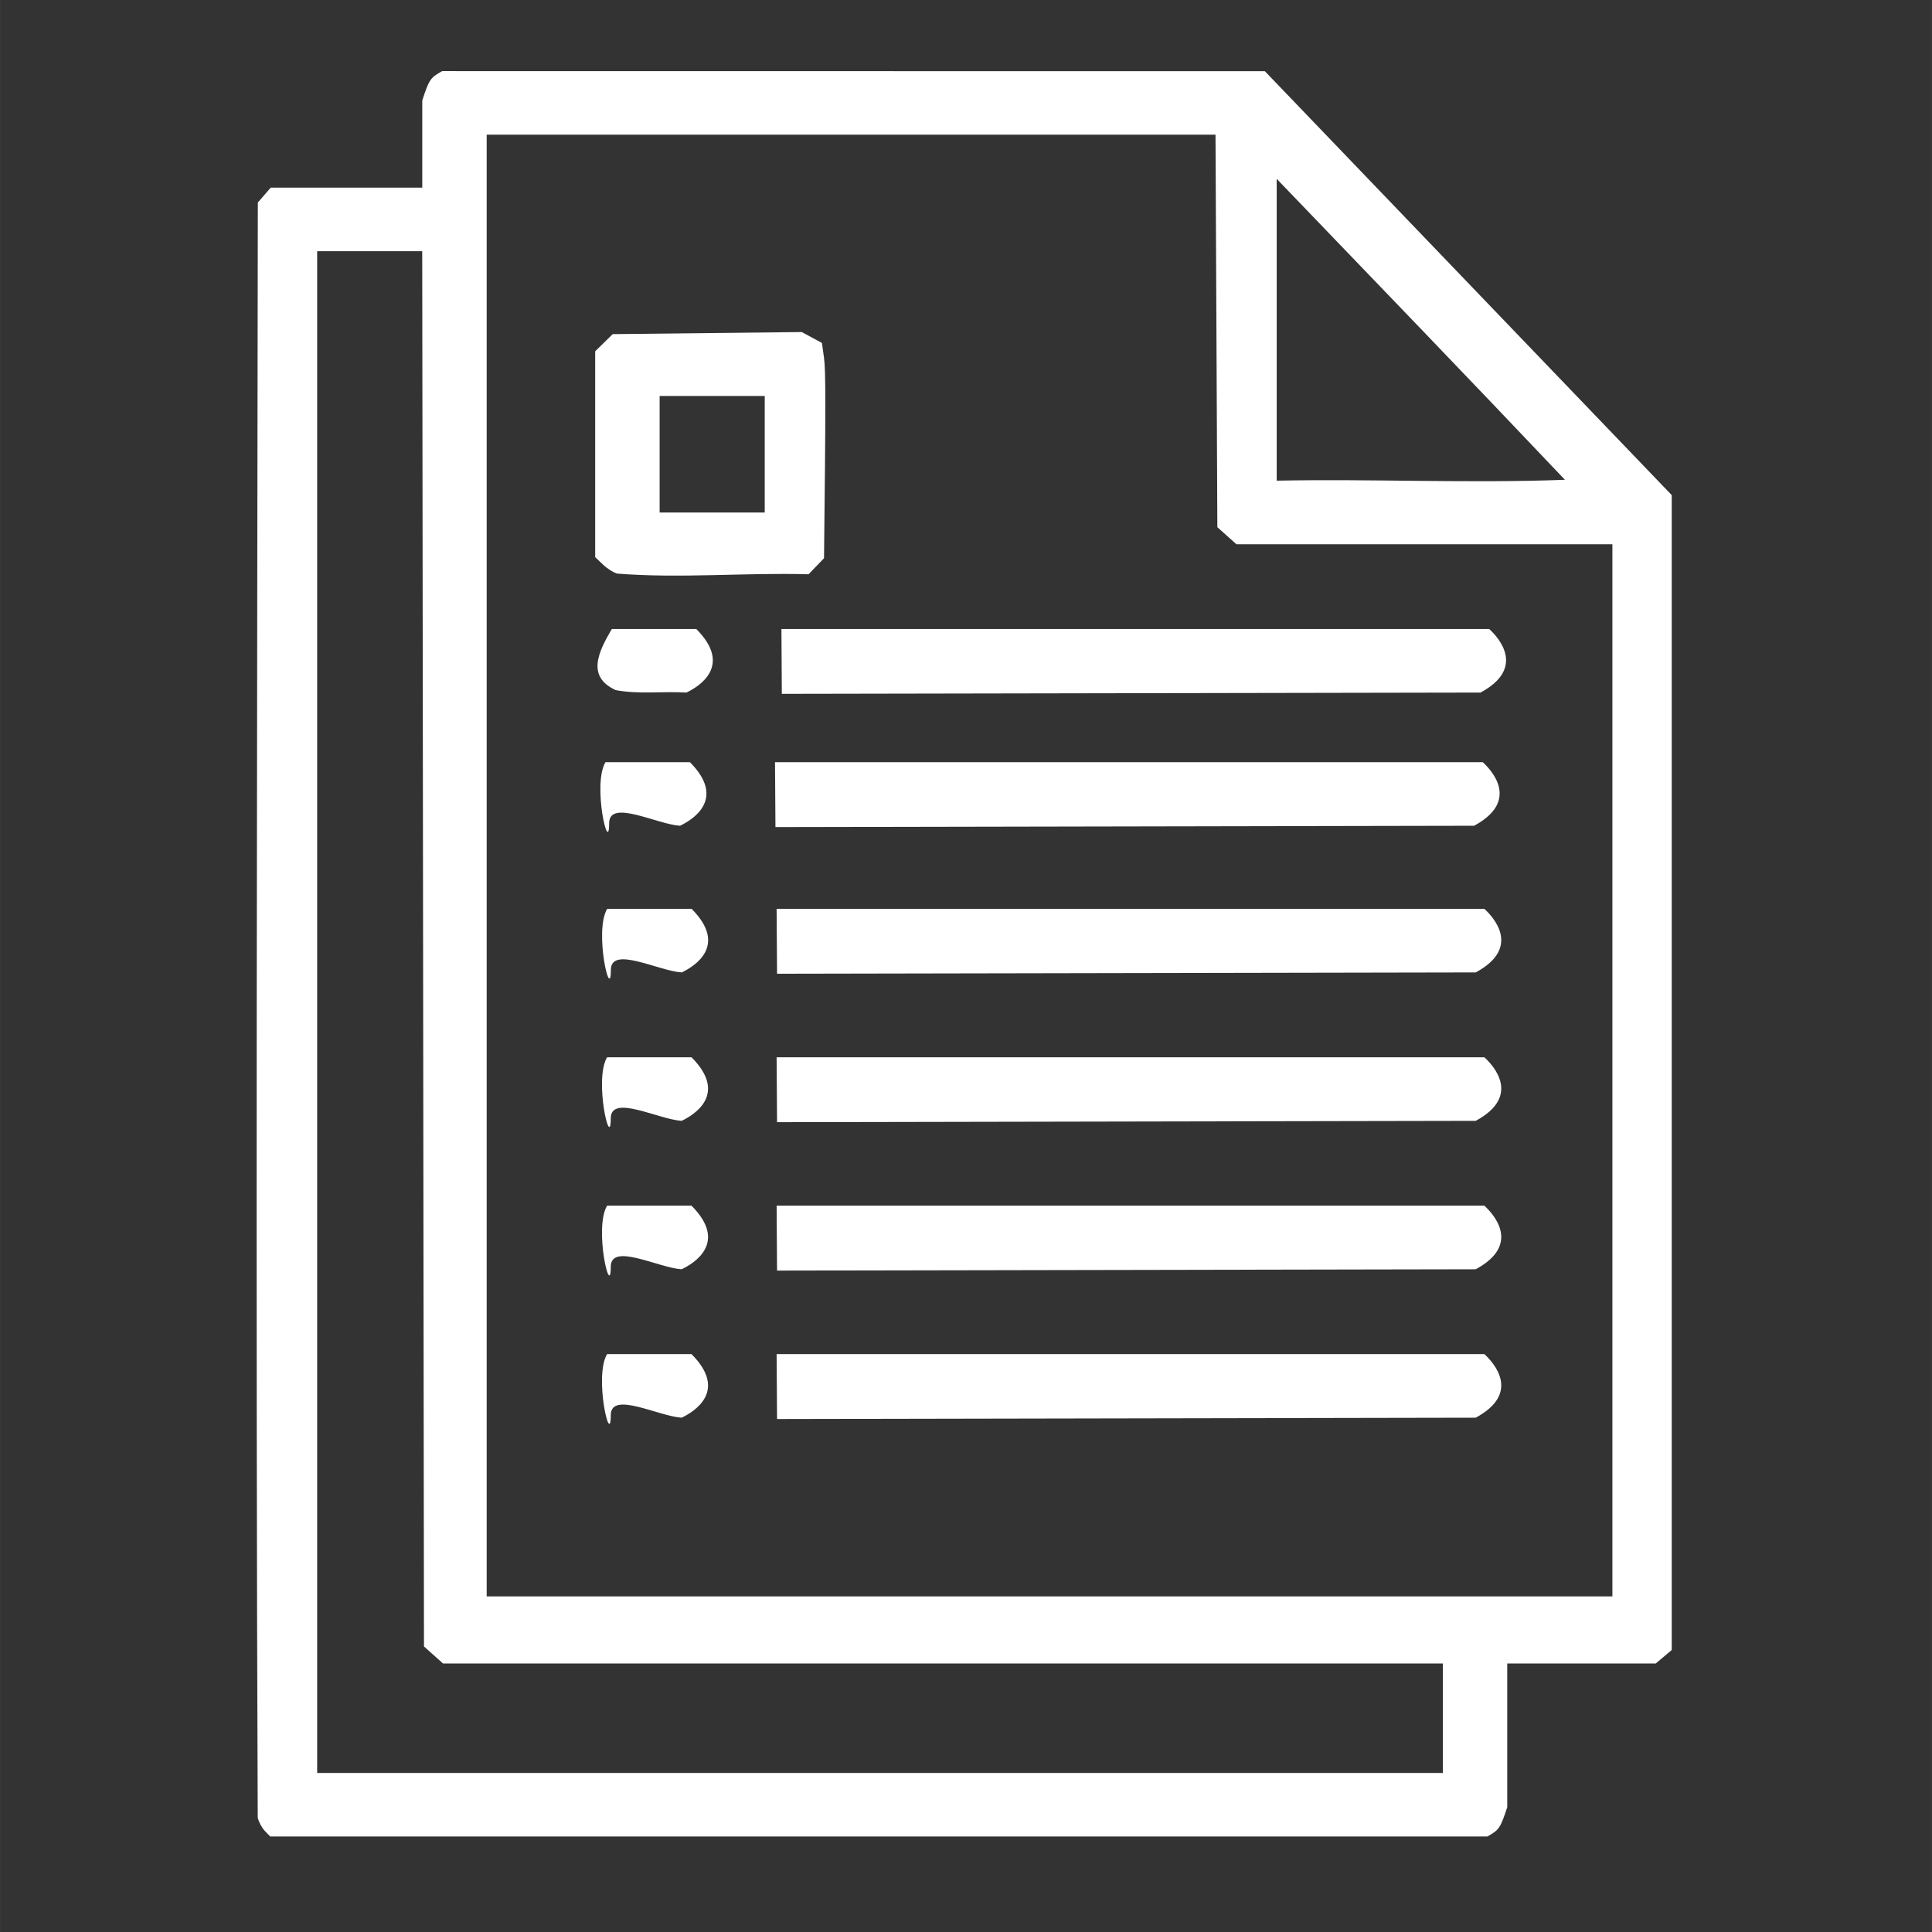
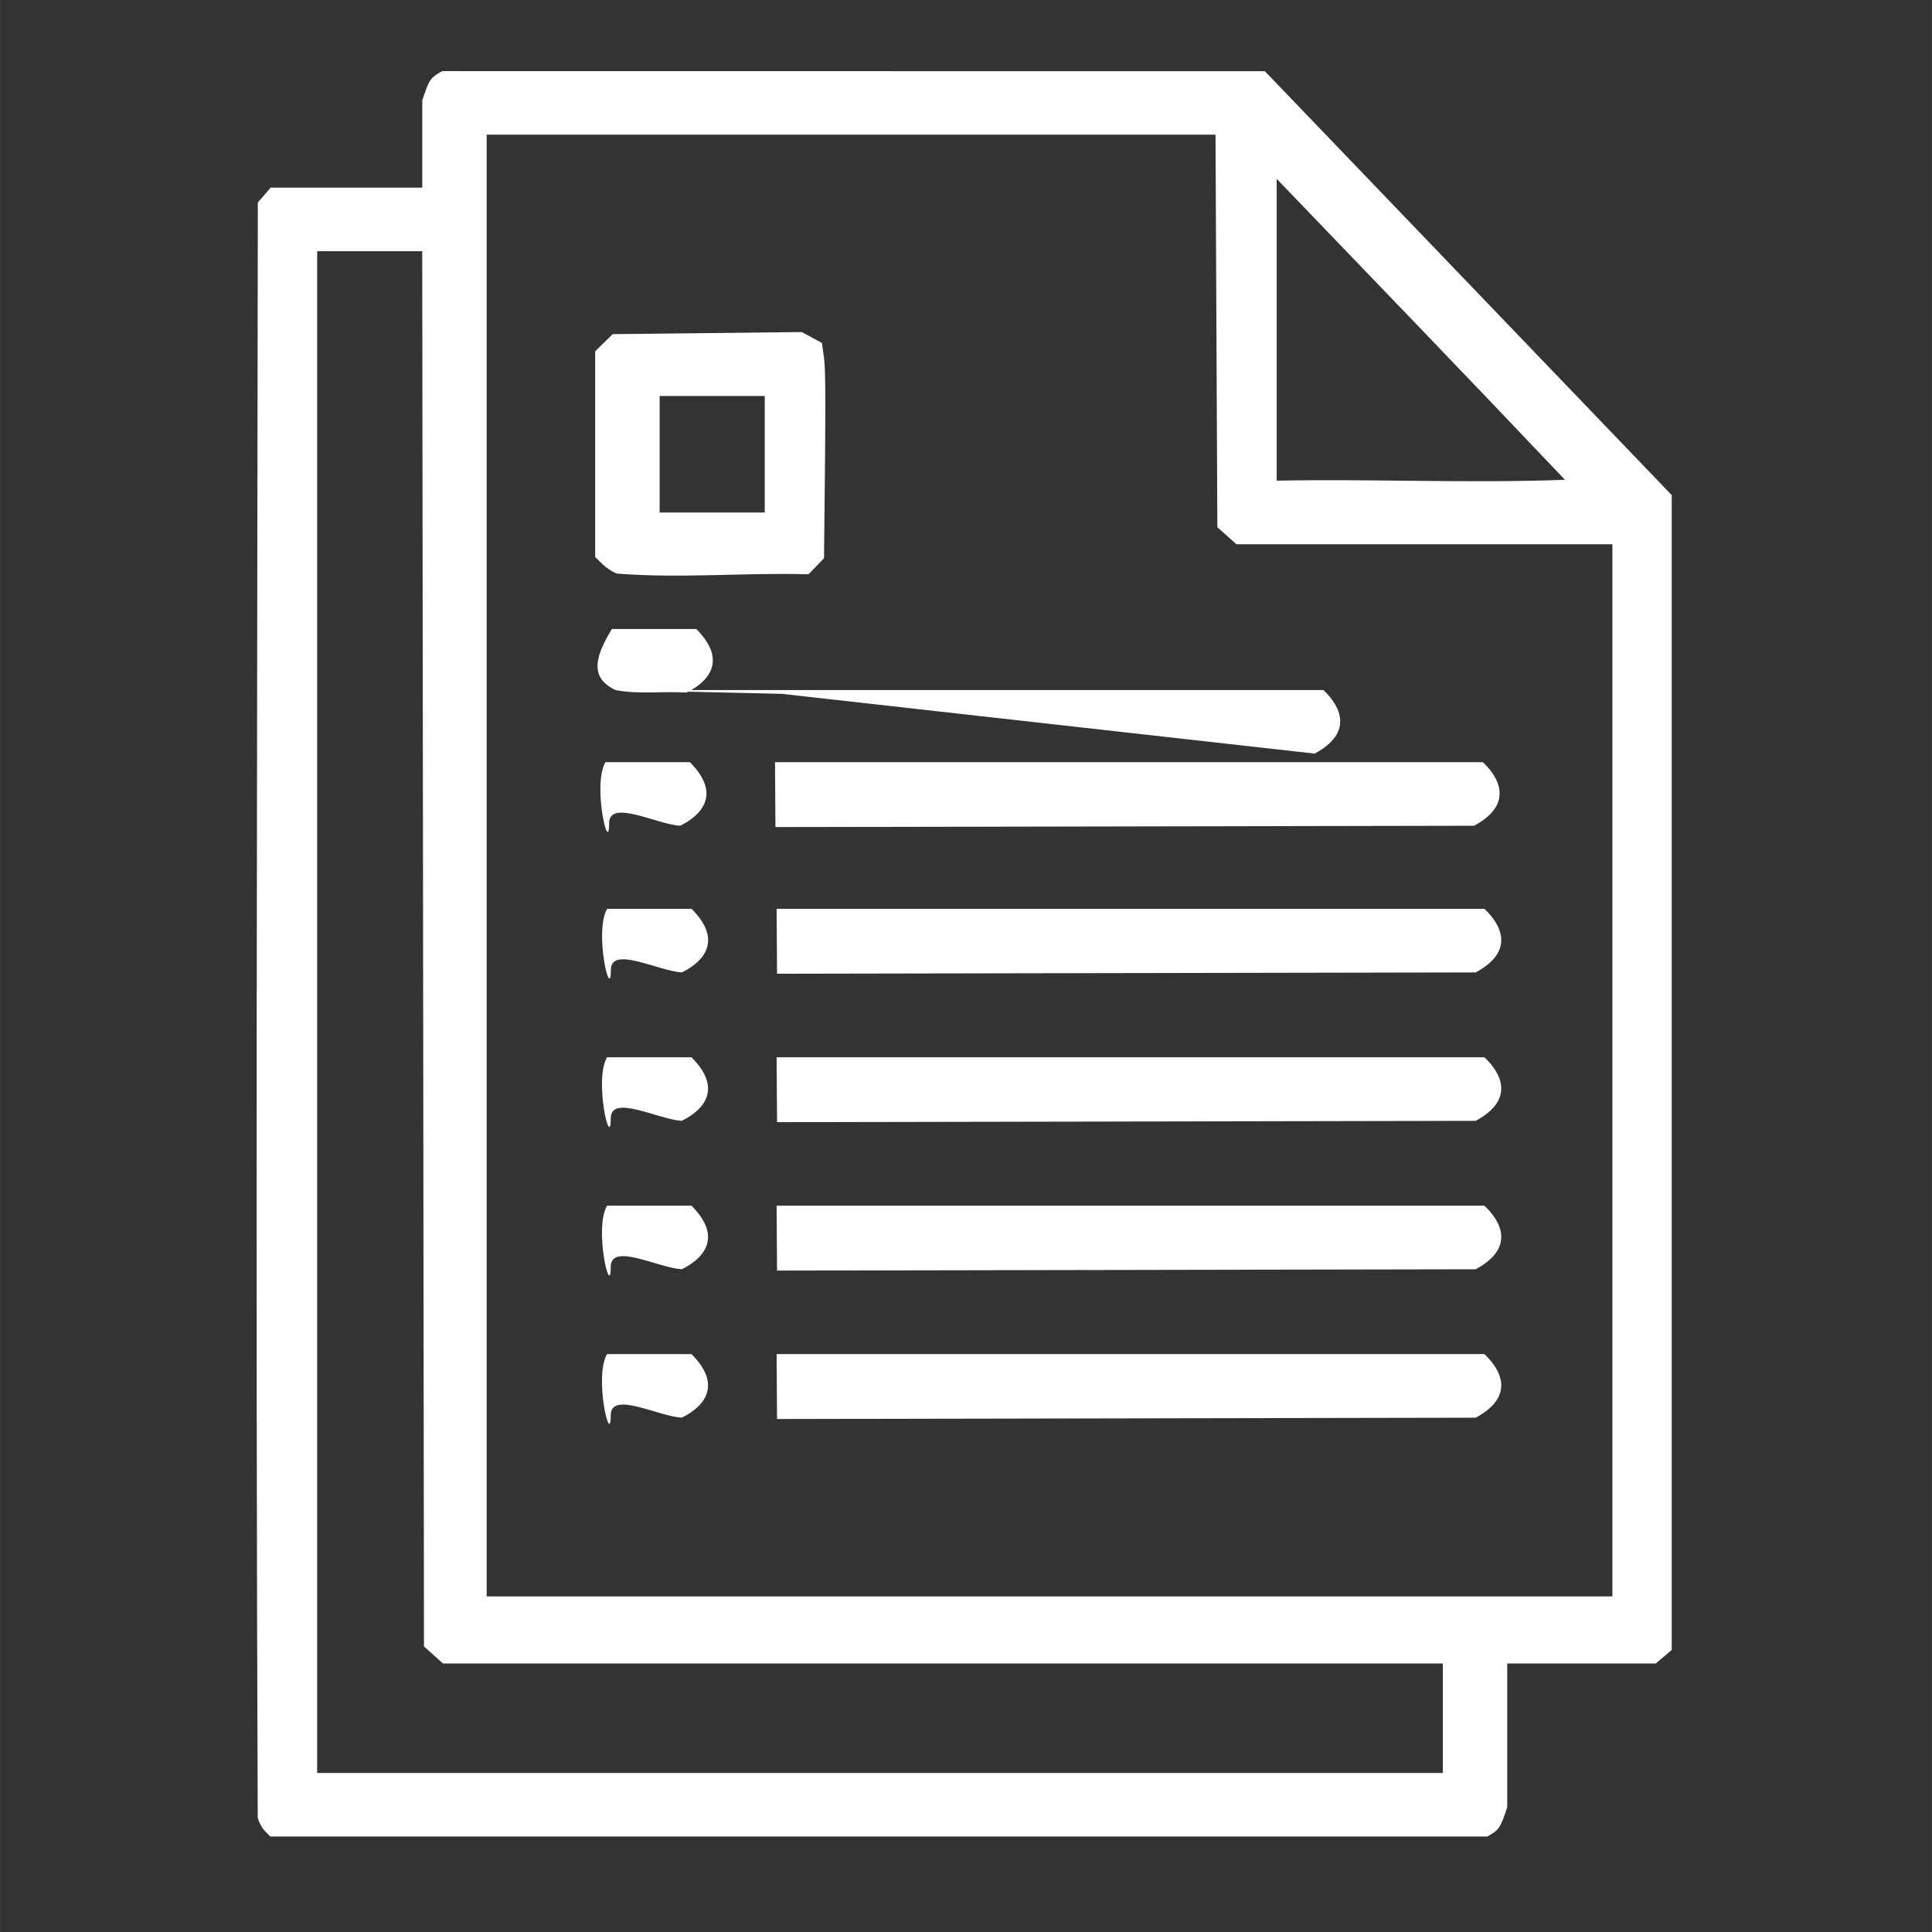
<svg xmlns="http://www.w3.org/2000/svg" xmlns:ns1="http://www.inkscape.org/namespaces/inkscape" xmlns:ns2="http://sodipodi.sourceforge.net/DTD/sodipodi-0.dtd" width="150" height="150" viewBox="0 0 39.687 39.688" version="1.1" id="svg1" ns1:version="1.3.2 (091e20e, 2023-11-25, custom)" ns2:docname="icon_document_white.svg" xml:space="preserve">
  <rect x="0" y="0" width="39.687" height="39.688" fill="#333333" stroke="none" />
  <ns2:namedview id="namedview1" pagecolor="#ffffff" bordercolor="#000000" borderopacity="0.25" ns1:showpageshadow="2" ns1:pageopacity="0.0" ns1:pagecheckerboard="true" ns1:deskcolor="#d1d1d1" ns1:document-units="mm" ns1:zoom="0.93272306" ns1:cx="82.553979" ns1:cy="109.89328" ns1:window-width="1920" ns1:window-height="991" ns1:window-x="-9" ns1:window-y="-9" ns1:window-maximized="1" ns1:current-layer="svg1" />
  <defs id="defs1" />
-   <path style="fill:#ffffff;stroke-width:0.071" d="M 5.44,37.612 C 5.38,37.55 5.314,37.427 5.294,37.34 5.249,26.28 5.283,15.22 5.296,4.16 L 5.561,3.854 H 8.674 V 2.958 2.063 C 8.815,1.632 8.84,1.596 9.083,1.461 l 16.9,0.002 8.358,8.708 v 23.724 l -0.329,0.277 H 30.962 v 2.952 c -0.141,0.43 -0.166,0.467 -0.409,0.602 H 5.55 Z M 29.639,34.172 H 9.1 L 8.709,33.822 8.691,19.491 8.673,5.16 H 6.515 V 36.421 H 29.639 Z M 33.122,11.18 H 29.26 25.398 L 25.203,11.005 25.007,10.83 24.969,2.766 H 9.997 V 17.78 32.794 H 33.122 Z m -20.477,2.995 C 12.04,13.898 12.295,13.385 12.568,12.921 h 1.735 c 0.755,0.758 0.052,1.185 -0.203,1.306 -0.482,-0.03 -0.979,0.04 -1.456,-0.051 z m 3.407,-1.254 h 14.539 c 0.186,0.17 0.765,0.798 -0.178,1.306 L 16.06,14.253 Z M 12.679,11.783 C 12.602,11.762 12.469,11.678 12.383,11.595 L 12.226,11.445 V 7.216 l 0.18,-0.176 0.18,-0.176 3.884,-0.043 0.207,0.112 0.207,0.112 0.043,0.309 c 0.035,0.251 0.036,0.948 0,4.113 l -0.159,0.165 -0.159,0.165 c -1.308,-0.037 -2.626,0.089 -3.932,-0.014 z m 3.03,-3.649 h -2.159 v 2.394 h 2.159 z m 16.438,1.722 C 30.184,7.784 28.202,5.731 26.226,3.674 V 9.874 c 1.972,-0.039 3.949,0.057 5.92,-0.018 z m -19.634,7.055 c 0,0.687 -0.349,-0.79 -0.076,-1.254 h 1.735 c 0.755,0.758 0.052,1.185 -0.203,1.306 -0.482,-0.03 -1.456,-0.557 -1.456,-0.051 z m 3.407,-1.254 h 14.539 c 0.186,0.17 0.765,0.798 -0.178,1.306 l -14.352,0.027 z m -3.372,4.267 c 0,0.687 -0.349,-0.79 -0.076,-1.254 h 1.735 c 0.755,0.758 0.052,1.185 -0.203,1.306 -0.482,-0.03 -1.456,-0.557 -1.456,-0.051 z M 15.953,18.67 h 14.539 c 0.186,0.17 0.765,0.798 -0.178,1.306 l -14.352,0.027 z m -3.407,4.303 c 0,0.687 -0.349,-0.79 -0.076,-1.254 h 1.735 c 0.755,0.758 0.052,1.185 -0.203,1.306 -0.482,-0.03 -1.456,-0.557 -1.456,-0.051 z m 3.407,-1.254 h 14.539 c 0.186,0.17 0.765,0.798 -0.178,1.306 l -14.352,0.027 z m -3.407,4.303 c 0,0.687 -0.349,-0.79 -0.076,-1.254 h 1.735 c 0.755,0.758 0.052,1.185 -0.203,1.306 -0.482,-0.03 -1.456,-0.557 -1.456,-0.051 z m 3.407,-1.254 h 14.539 c 0.186,0.17 0.765,0.798 -0.178,1.306 l -14.352,0.027 z m -3.407,4.303 c 0,0.687 -0.349,-0.79 -0.076,-1.254 h 1.735 c 0.755,0.758 0.052,1.185 -0.203,1.306 -0.482,-0.03 -1.456,-0.557 -1.456,-0.051 z m 3.407,-1.254 h 14.539 c 0.186,0.17 0.765,0.798 -0.178,1.306 l -14.352,0.027 z" id="path1" ns2:nodetypes="ssccccccccccccccsccccccccccccccccccccscccsscscccccccccccssccsccccccccscscccsscccccscccsscccccscccsscccccscccsscccccscccssccccc" />
+   <path style="fill:#ffffff;stroke-width:0.071" d="M 5.44,37.612 C 5.38,37.55 5.314,37.427 5.294,37.34 5.249,26.28 5.283,15.22 5.296,4.16 L 5.561,3.854 H 8.674 V 2.958 2.063 C 8.815,1.632 8.84,1.596 9.083,1.461 l 16.9,0.002 8.358,8.708 v 23.724 l -0.329,0.277 H 30.962 v 2.952 c -0.141,0.43 -0.166,0.467 -0.409,0.602 H 5.55 Z M 29.639,34.172 H 9.1 L 8.709,33.822 8.691,19.491 8.673,5.16 H 6.515 V 36.421 H 29.639 Z M 33.122,11.18 H 29.26 25.398 L 25.203,11.005 25.007,10.83 24.969,2.766 H 9.997 V 17.78 32.794 H 33.122 Z m -20.477,2.995 C 12.04,13.898 12.295,13.385 12.568,12.921 h 1.735 c 0.755,0.758 0.052,1.185 -0.203,1.306 -0.482,-0.03 -0.979,0.04 -1.456,-0.051 z h 14.539 c 0.186,0.17 0.765,0.798 -0.178,1.306 L 16.06,14.253 Z M 12.679,11.783 C 12.602,11.762 12.469,11.678 12.383,11.595 L 12.226,11.445 V 7.216 l 0.18,-0.176 0.18,-0.176 3.884,-0.043 0.207,0.112 0.207,0.112 0.043,0.309 c 0.035,0.251 0.036,0.948 0,4.113 l -0.159,0.165 -0.159,0.165 c -1.308,-0.037 -2.626,0.089 -3.932,-0.014 z m 3.03,-3.649 h -2.159 v 2.394 h 2.159 z m 16.438,1.722 C 30.184,7.784 28.202,5.731 26.226,3.674 V 9.874 c 1.972,-0.039 3.949,0.057 5.92,-0.018 z m -19.634,7.055 c 0,0.687 -0.349,-0.79 -0.076,-1.254 h 1.735 c 0.755,0.758 0.052,1.185 -0.203,1.306 -0.482,-0.03 -1.456,-0.557 -1.456,-0.051 z m 3.407,-1.254 h 14.539 c 0.186,0.17 0.765,0.798 -0.178,1.306 l -14.352,0.027 z m -3.372,4.267 c 0,0.687 -0.349,-0.79 -0.076,-1.254 h 1.735 c 0.755,0.758 0.052,1.185 -0.203,1.306 -0.482,-0.03 -1.456,-0.557 -1.456,-0.051 z M 15.953,18.67 h 14.539 c 0.186,0.17 0.765,0.798 -0.178,1.306 l -14.352,0.027 z m -3.407,4.303 c 0,0.687 -0.349,-0.79 -0.076,-1.254 h 1.735 c 0.755,0.758 0.052,1.185 -0.203,1.306 -0.482,-0.03 -1.456,-0.557 -1.456,-0.051 z m 3.407,-1.254 h 14.539 c 0.186,0.17 0.765,0.798 -0.178,1.306 l -14.352,0.027 z m -3.407,4.303 c 0,0.687 -0.349,-0.79 -0.076,-1.254 h 1.735 c 0.755,0.758 0.052,1.185 -0.203,1.306 -0.482,-0.03 -1.456,-0.557 -1.456,-0.051 z m 3.407,-1.254 h 14.539 c 0.186,0.17 0.765,0.798 -0.178,1.306 l -14.352,0.027 z m -3.407,4.303 c 0,0.687 -0.349,-0.79 -0.076,-1.254 h 1.735 c 0.755,0.758 0.052,1.185 -0.203,1.306 -0.482,-0.03 -1.456,-0.557 -1.456,-0.051 z m 3.407,-1.254 h 14.539 c 0.186,0.17 0.765,0.798 -0.178,1.306 l -14.352,0.027 z" id="path1" ns2:nodetypes="ssccccccccccccccsccccccccccccccccccccscccsscscccccccccccssccsccccccccscscccsscccccscccsscccccscccsscccccscccsscccccscccssccccc" />
</svg>